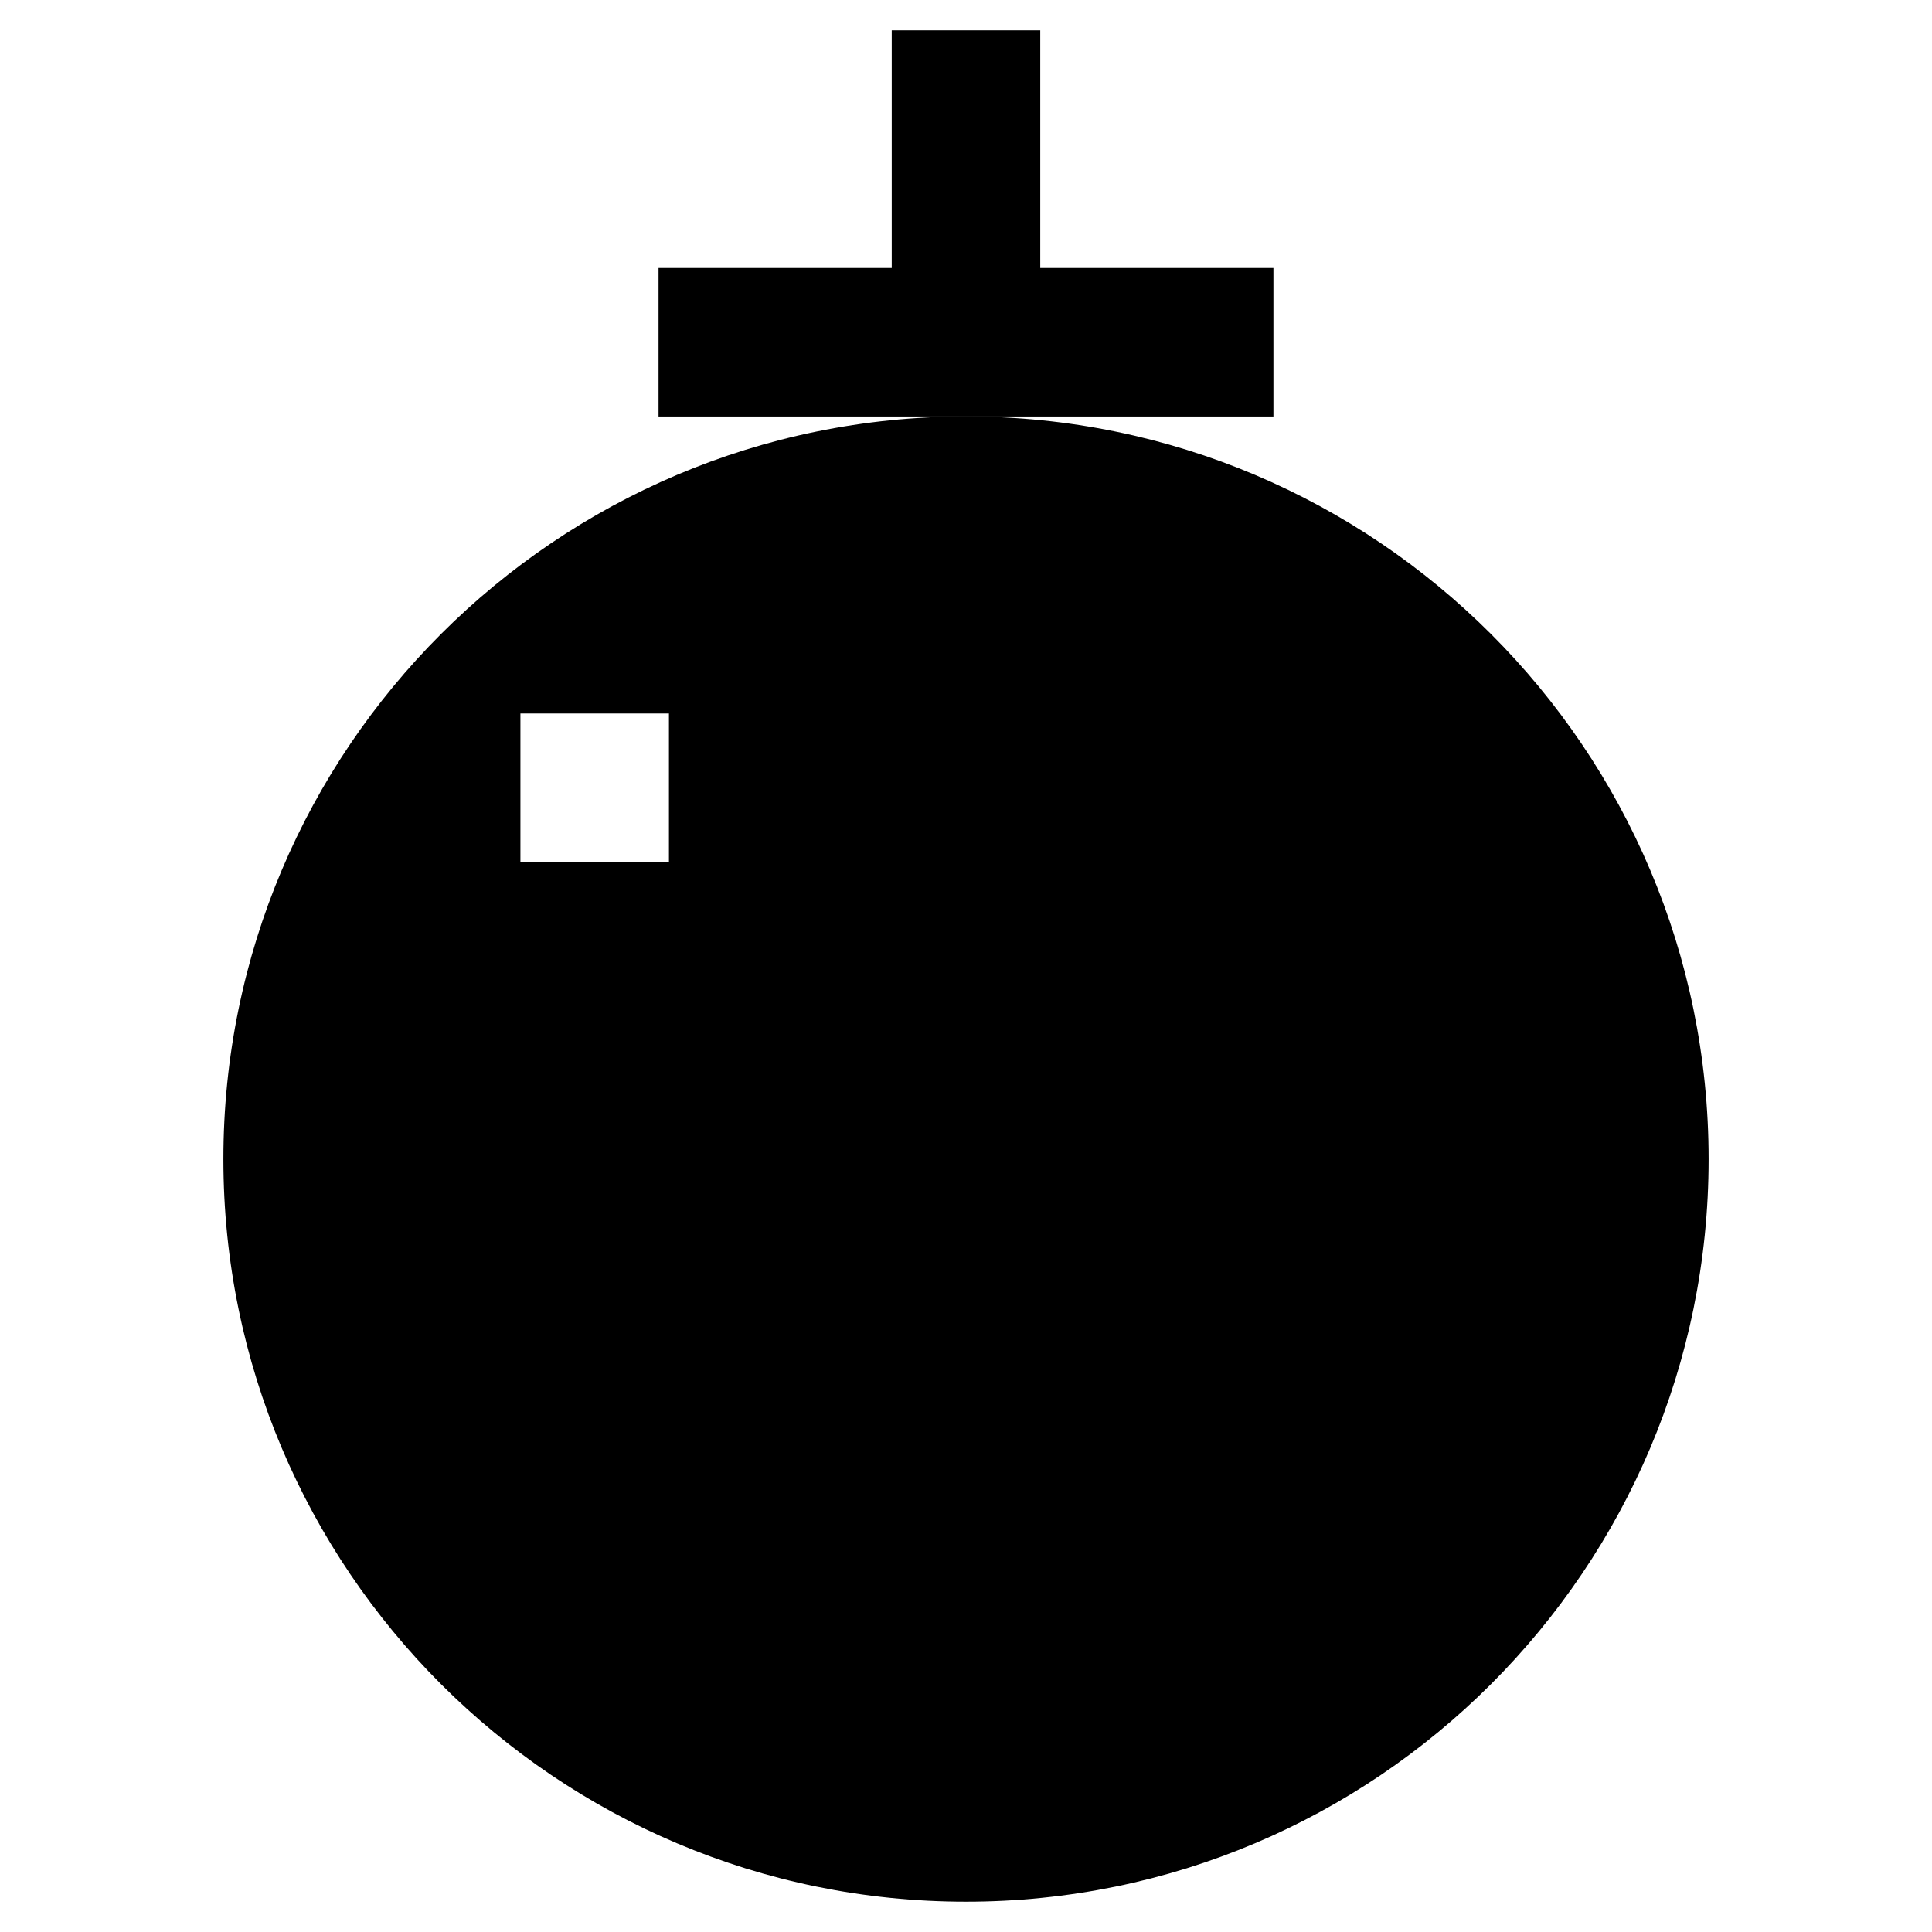
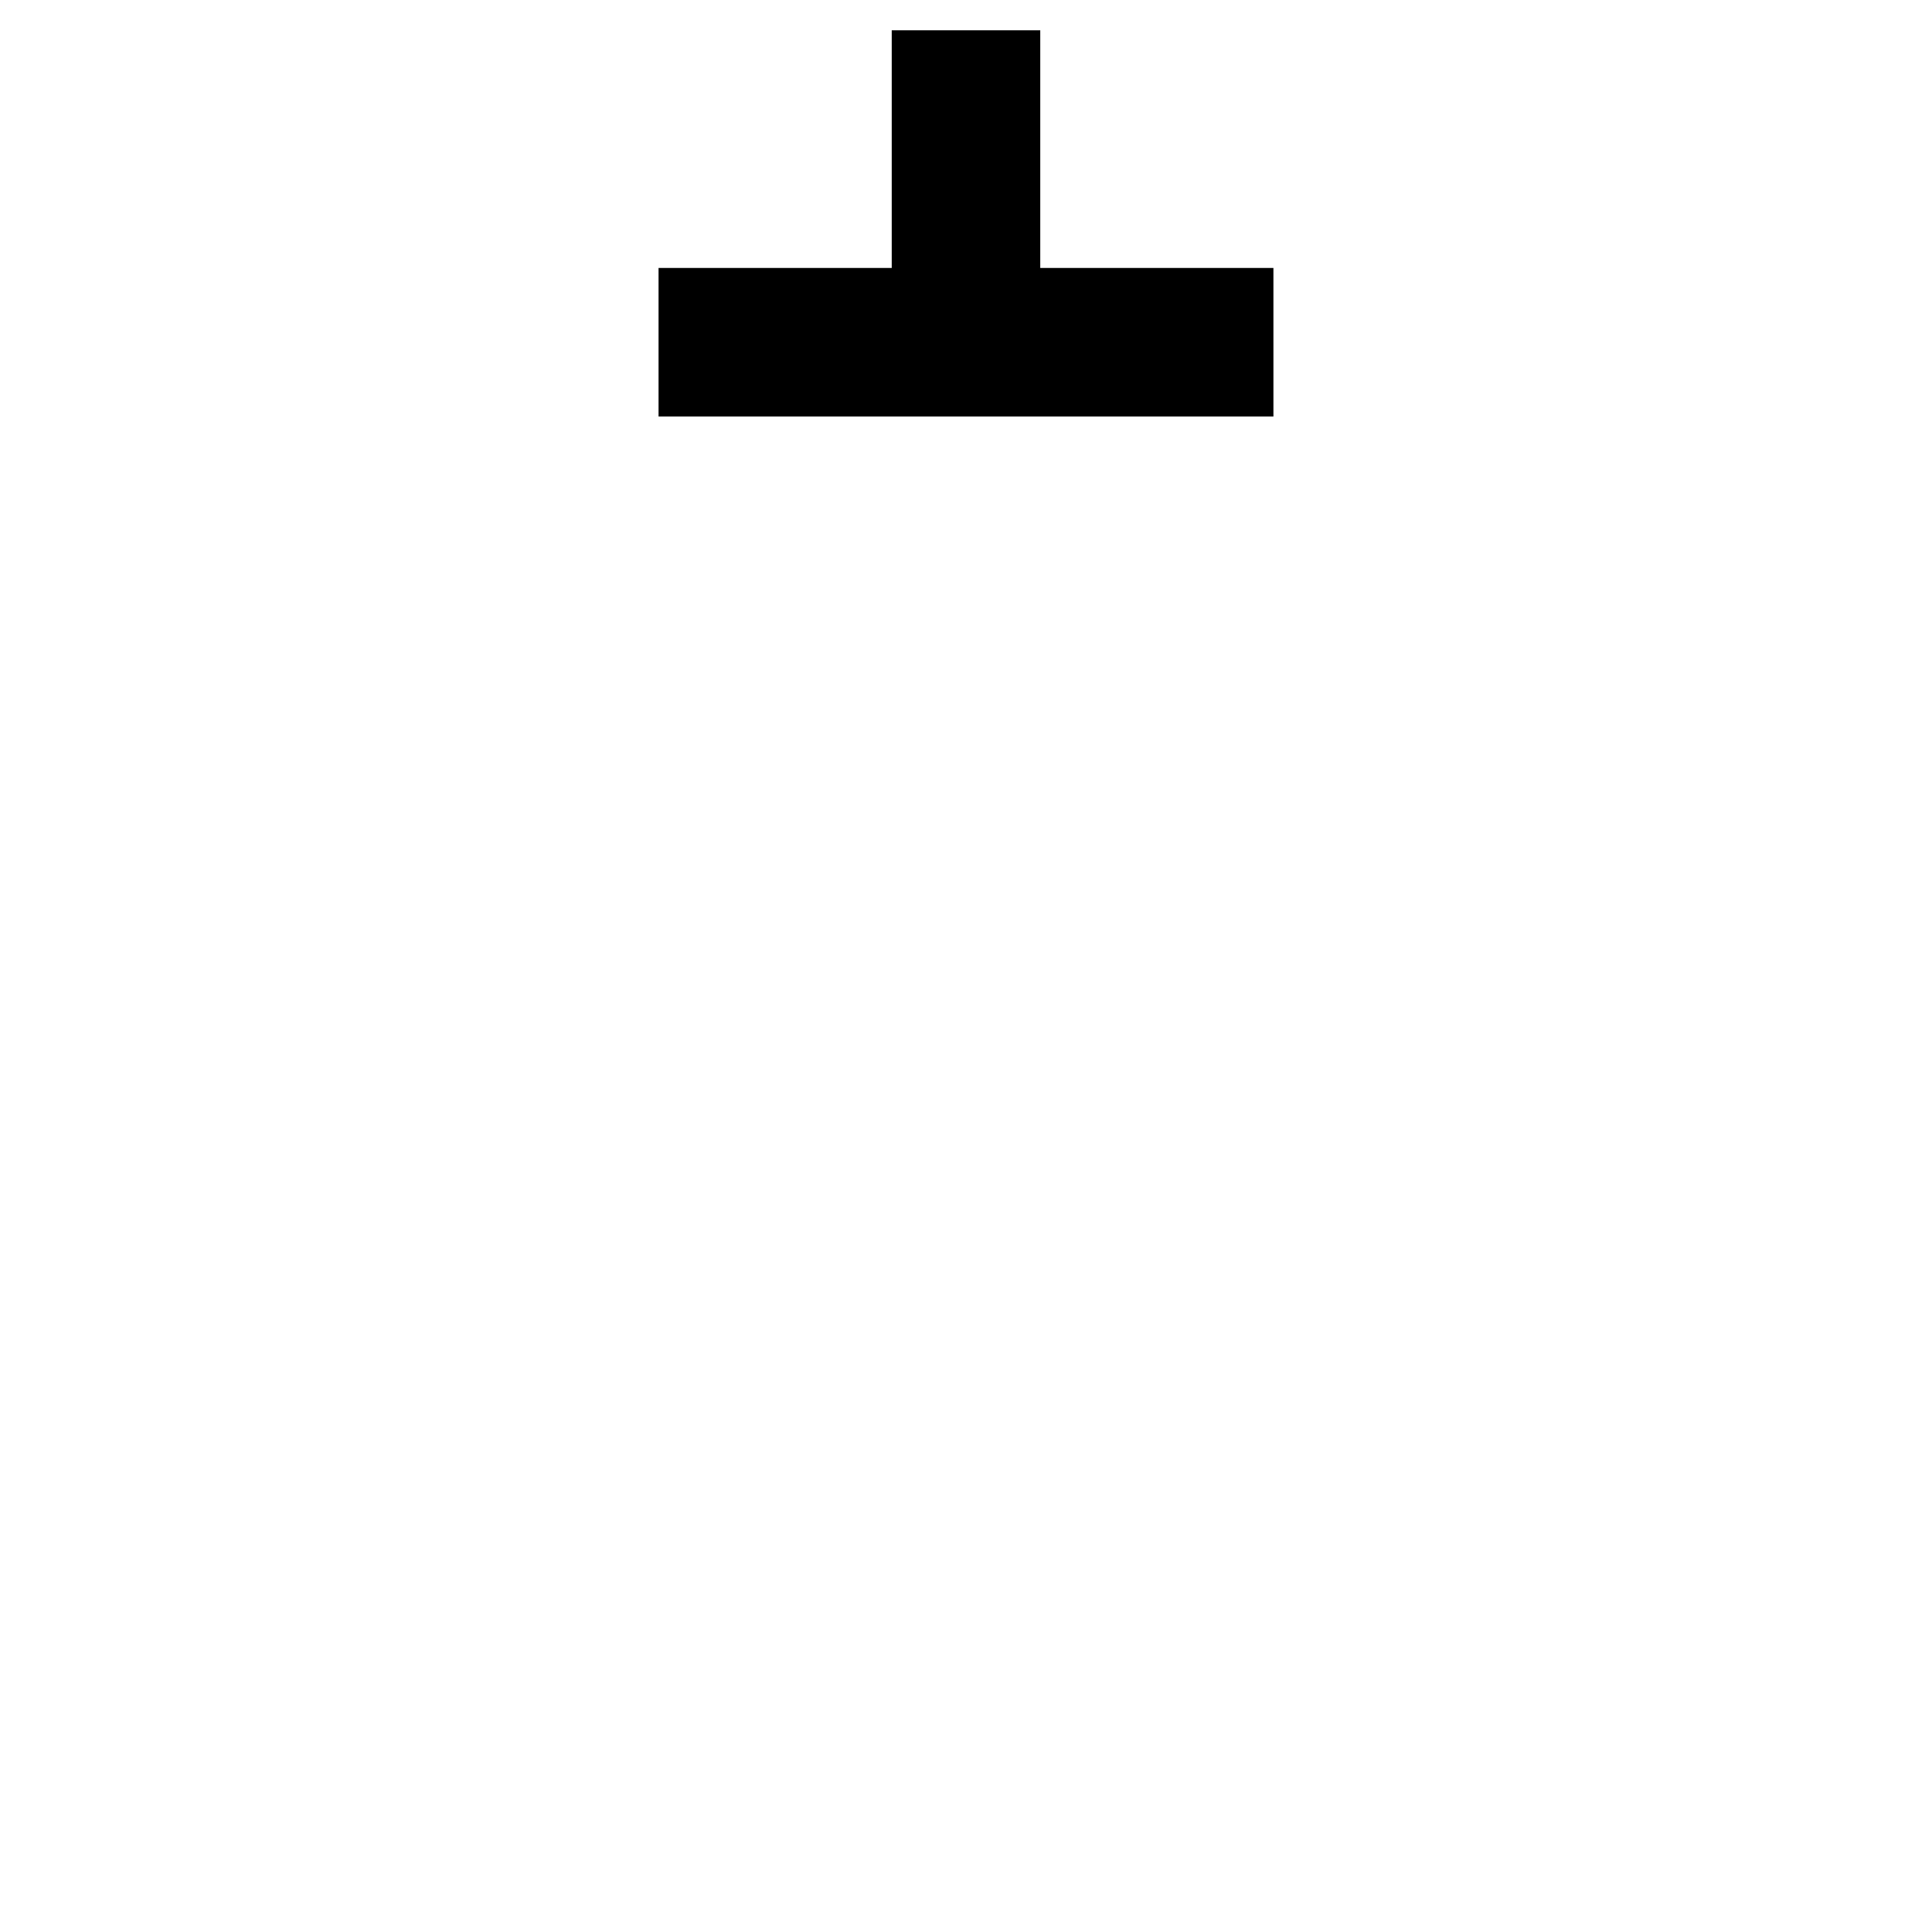
<svg xmlns="http://www.w3.org/2000/svg" fill="#000000" width="800px" height="800px" version="1.1" viewBox="144 144 512 512">
  <g>
-     <path d="m400 254.37c-108.63 0-196.8 88.168-196.8 196.8 0 108.63 88.168 196.8 196.8 196.8s196.8-88.168 196.8-196.8c0-108.64-88.168-196.8-196.8-196.8zm-78.723 118.08h-39.359v-39.359h39.359z" />
    <path d="m481.47 215.01h-61.793v-62.977h-39.359v62.977h-61.797v39.359h162.95z" />
  </g>
</svg>